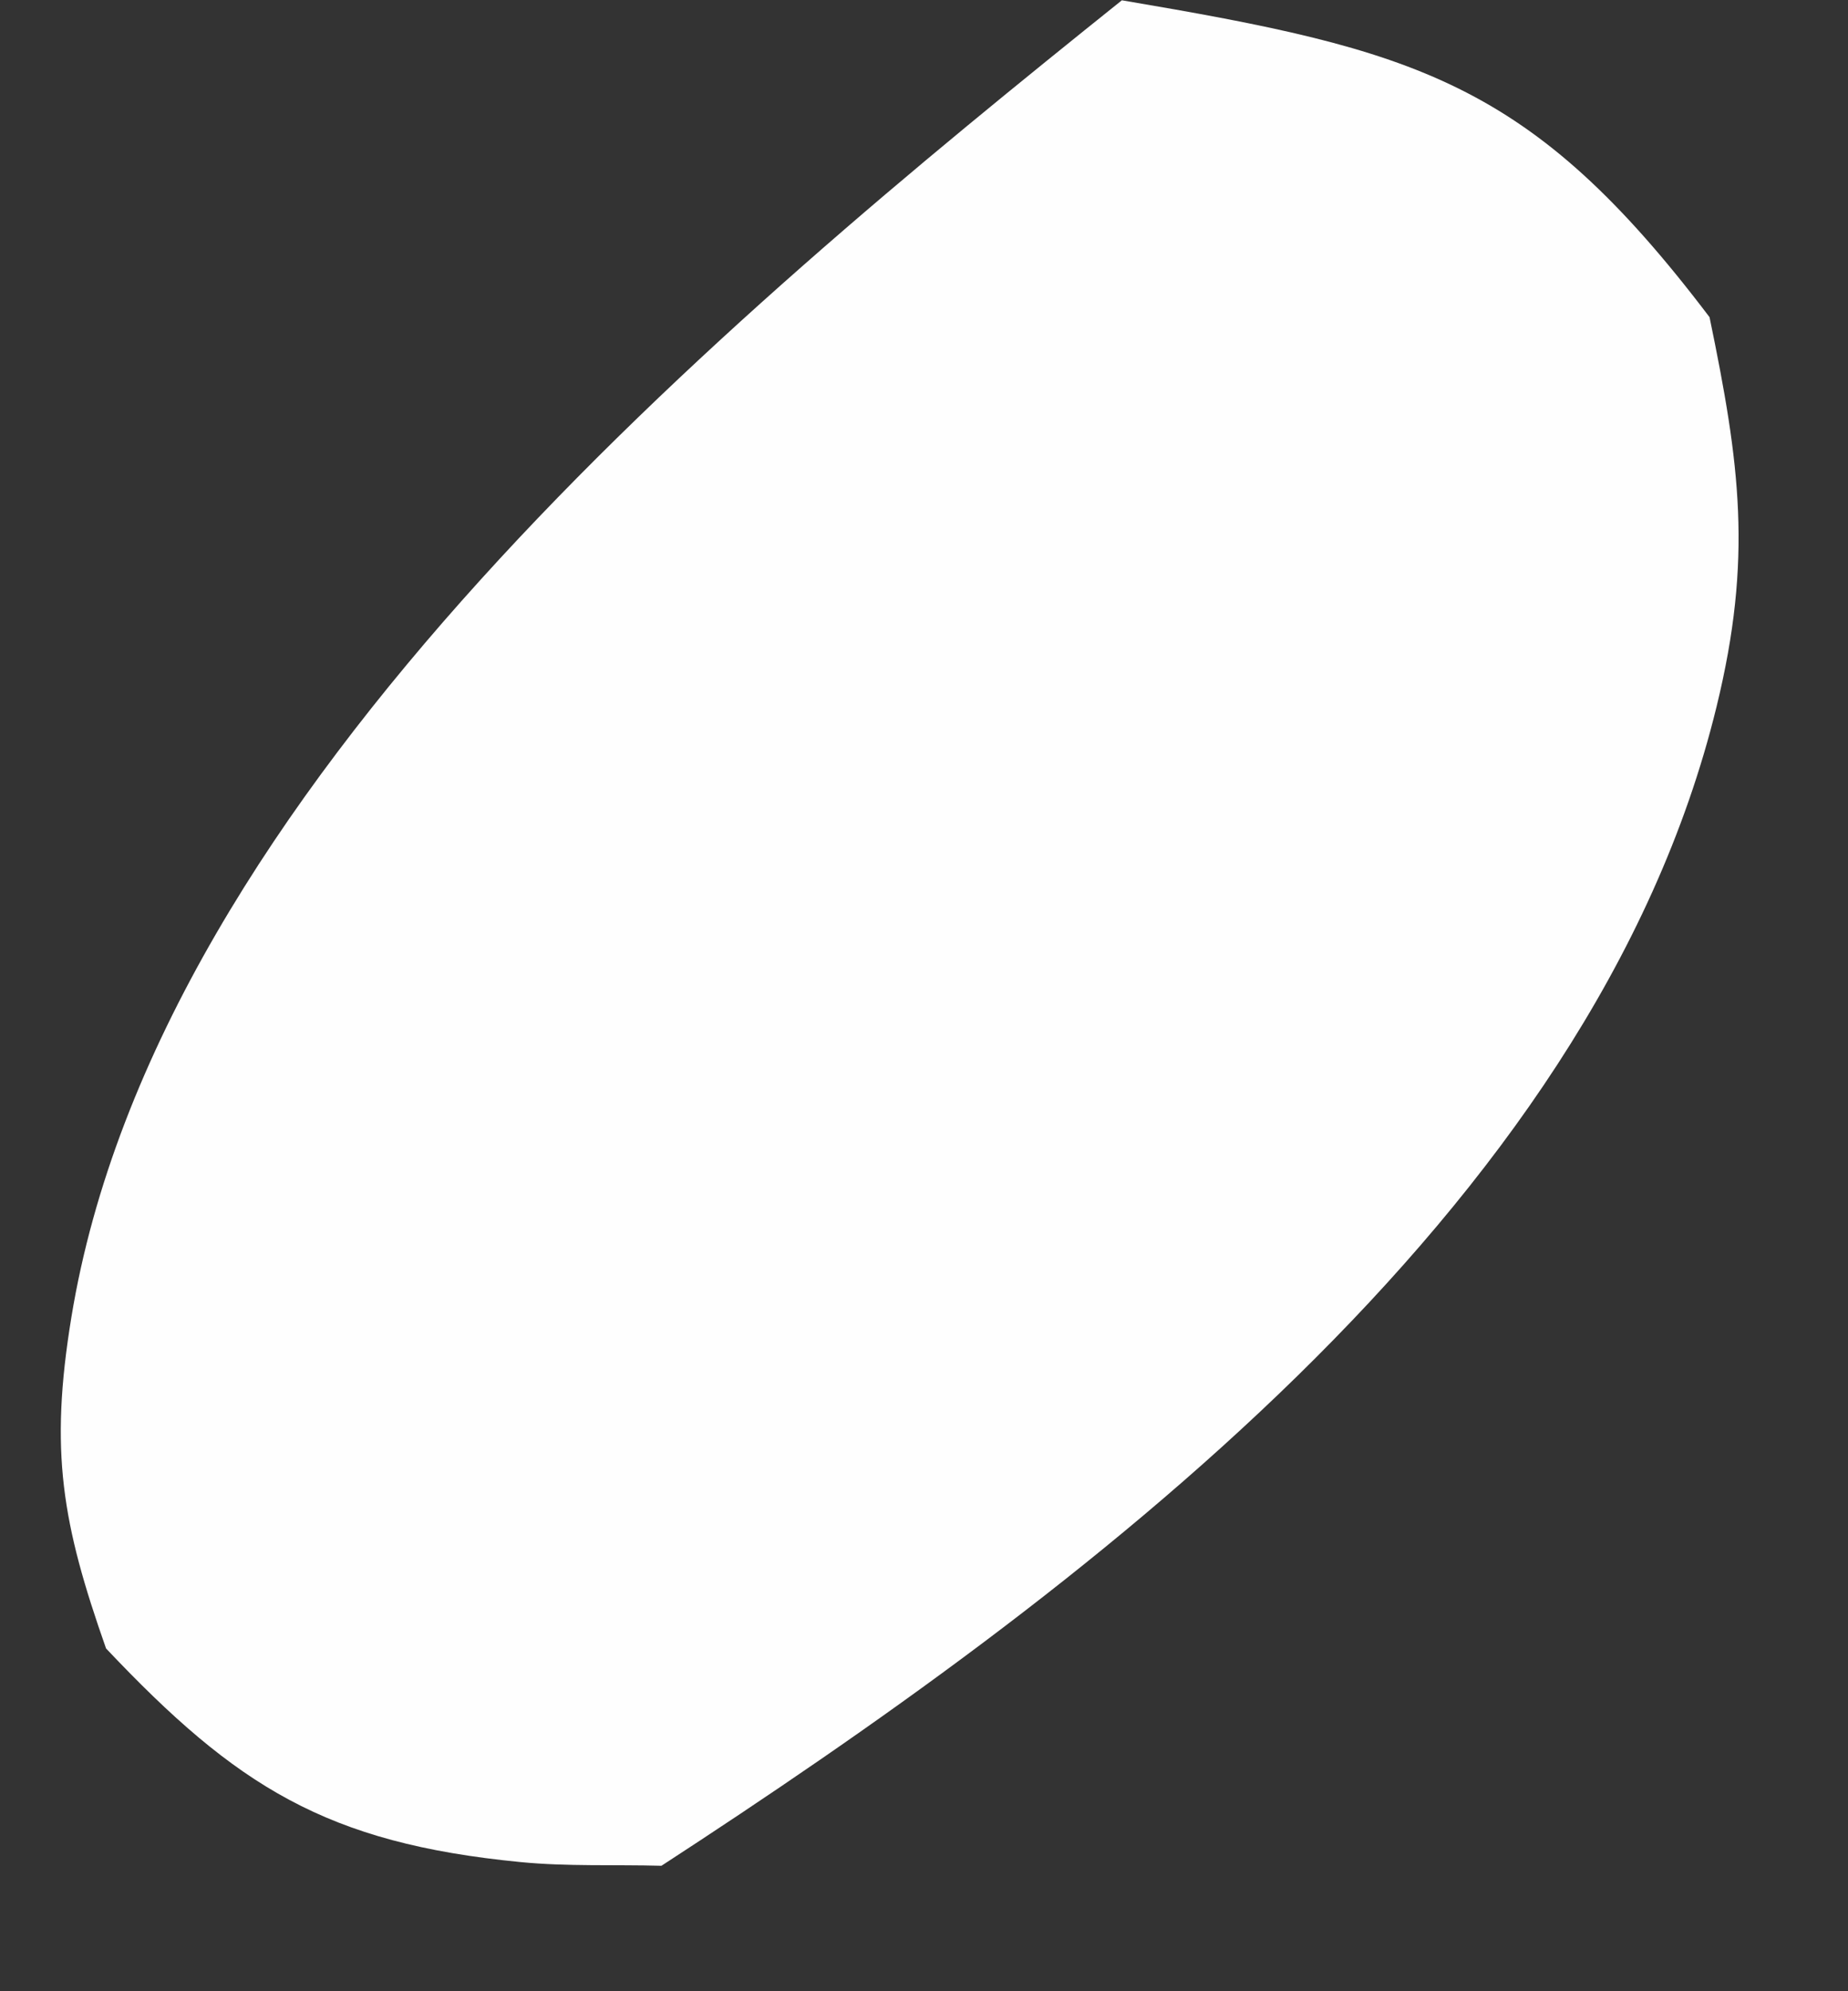
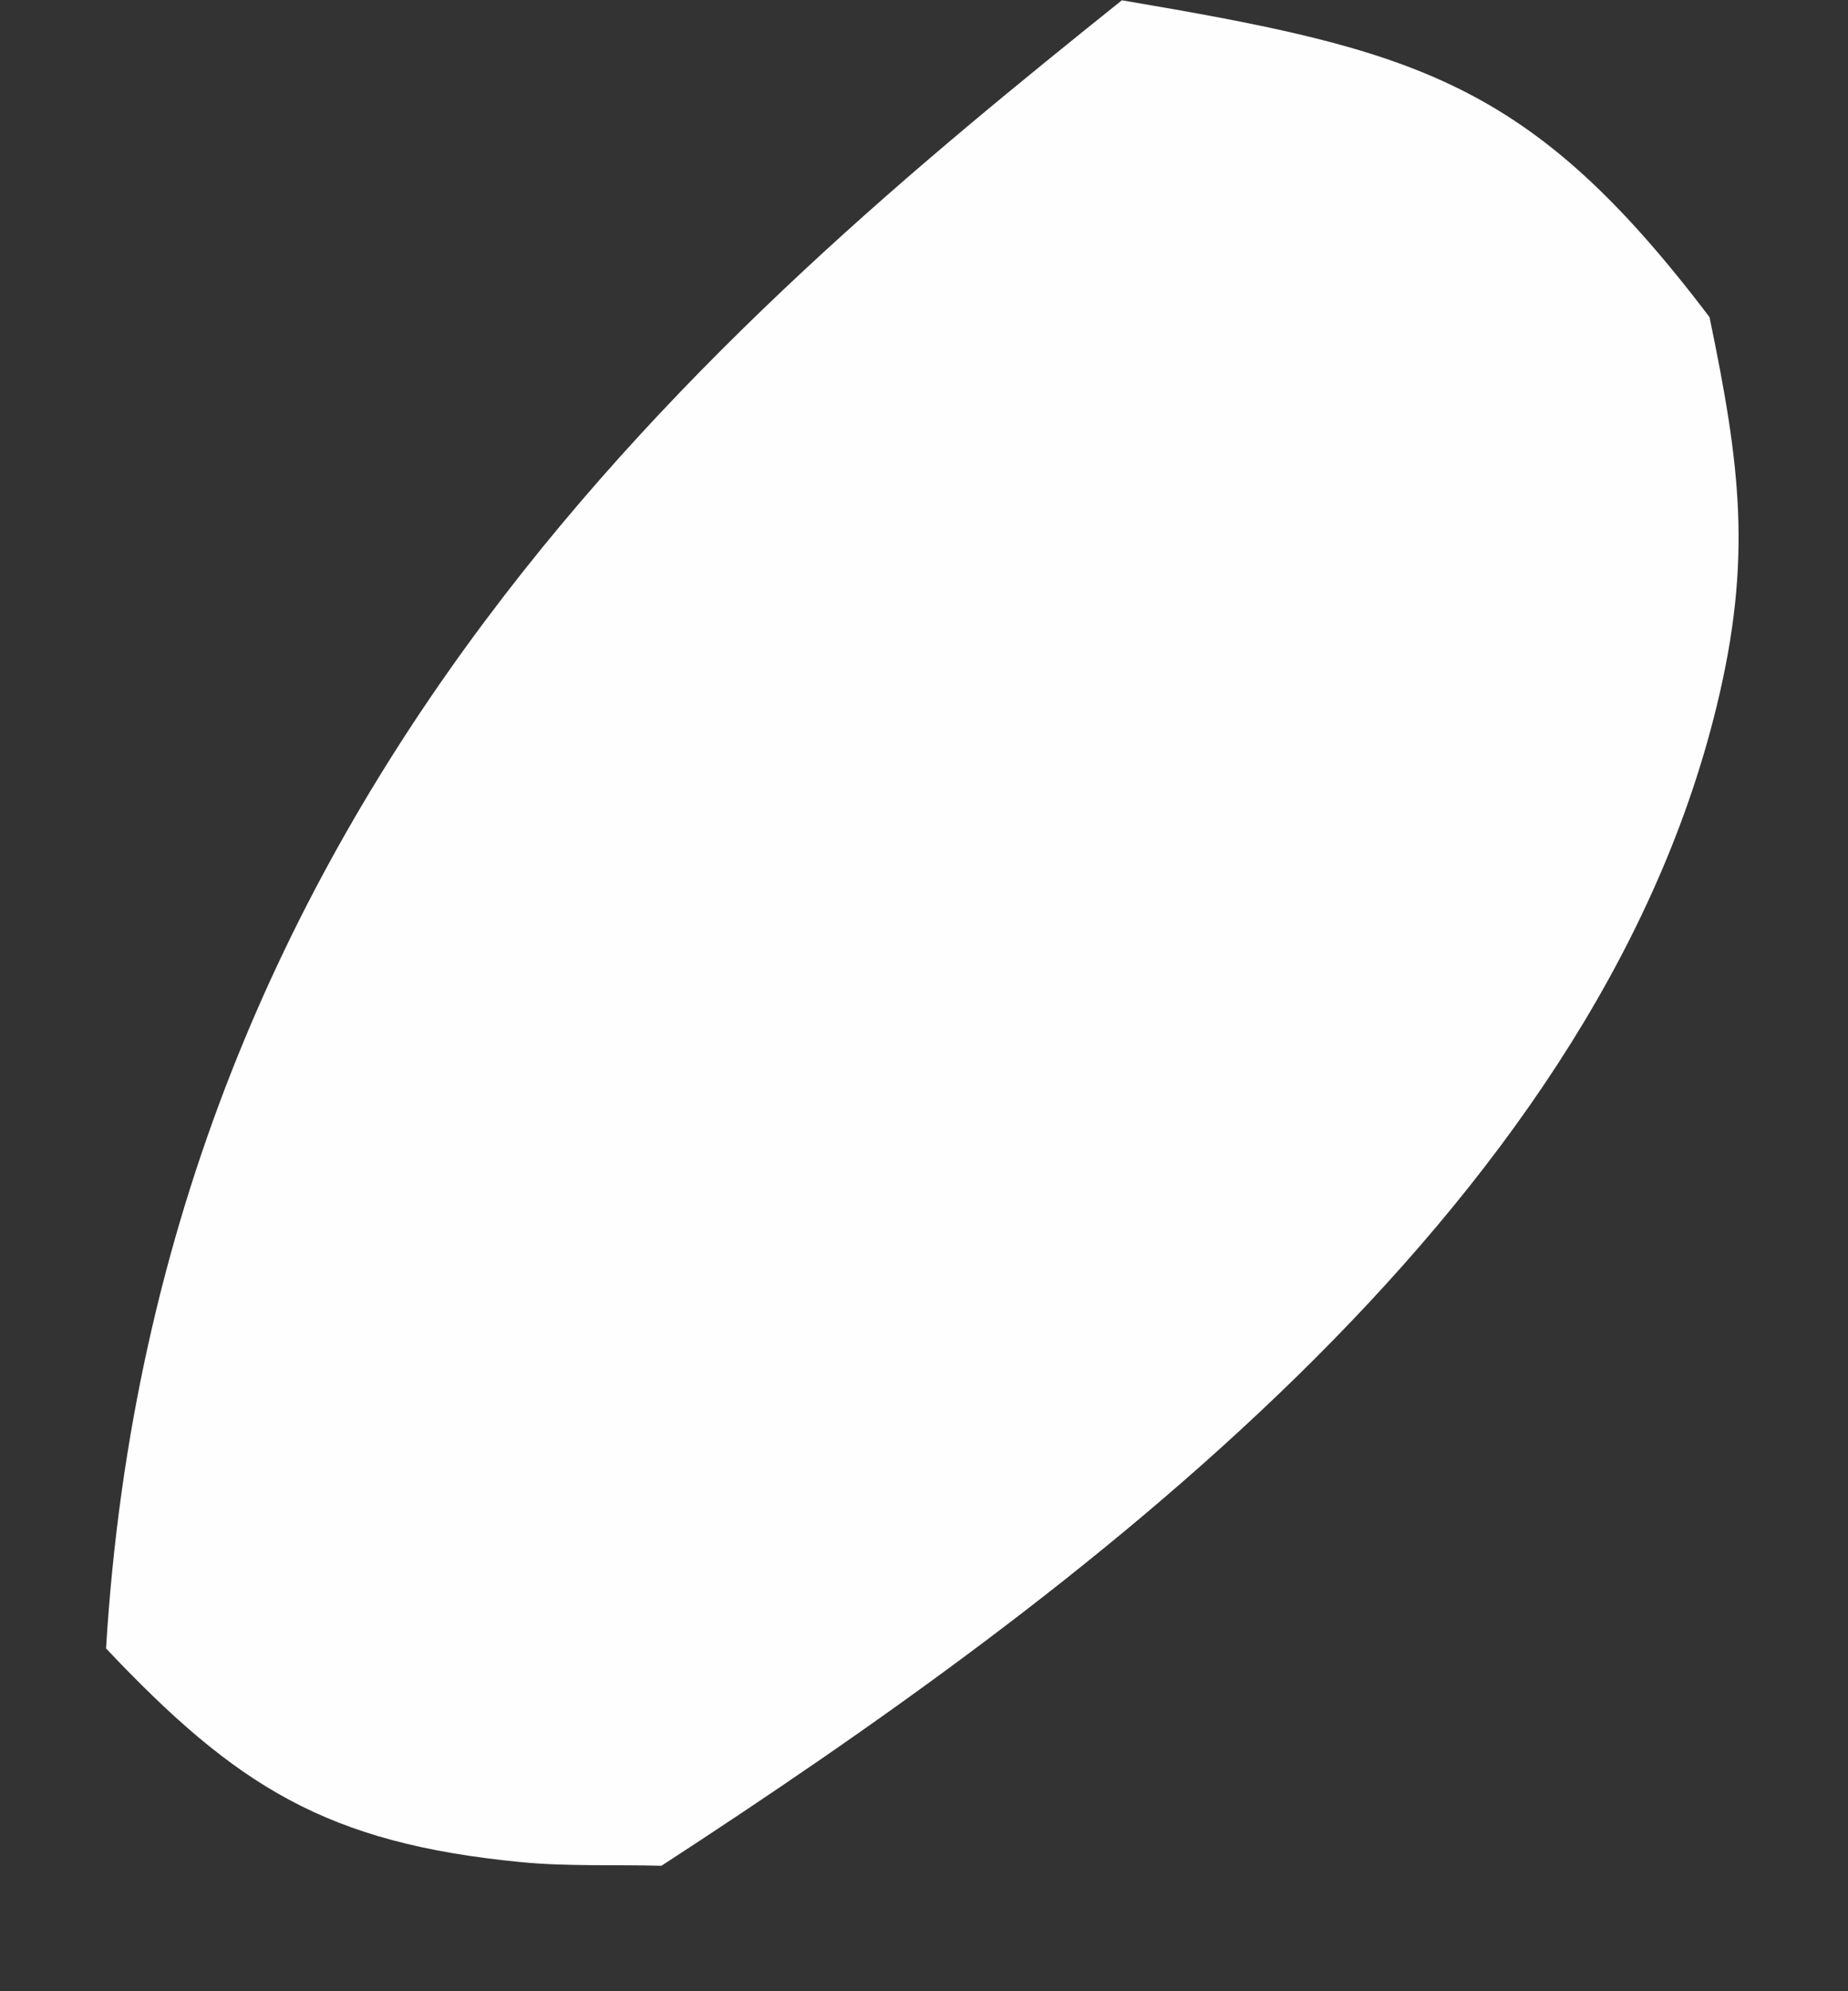
<svg xmlns="http://www.w3.org/2000/svg" width="13" height="14" viewBox="0 0 13 14" fill="none">
  <rect x="0" y="0" width="13" height="14" fill="#333333" stroke="none" />
-   <path d="M7.892 0.002C9.957 0.352 10.764 0.564 12.026 2.23C12.239 3.26 12.331 3.924 12.075 4.97C11.203 8.541 7.558 11.228 4.653 13.118C4.323 13.109 3.991 13.124 3.662 13.092C2.296 12.959 1.663 12.56 0.746 11.59C0.437 10.712 0.347 10.207 0.502 9.262C1.111 5.548 5.104 2.236 7.892 0.002Z" fill="#FEFEFE" />
+   <path d="M7.892 0.002C9.957 0.352 10.764 0.564 12.026 2.23C12.239 3.26 12.331 3.924 12.075 4.97C11.203 8.541 7.558 11.228 4.653 13.118C4.323 13.109 3.991 13.124 3.662 13.092C2.296 12.959 1.663 12.56 0.746 11.59C1.111 5.548 5.104 2.236 7.892 0.002Z" fill="#FEFEFE" />
</svg>